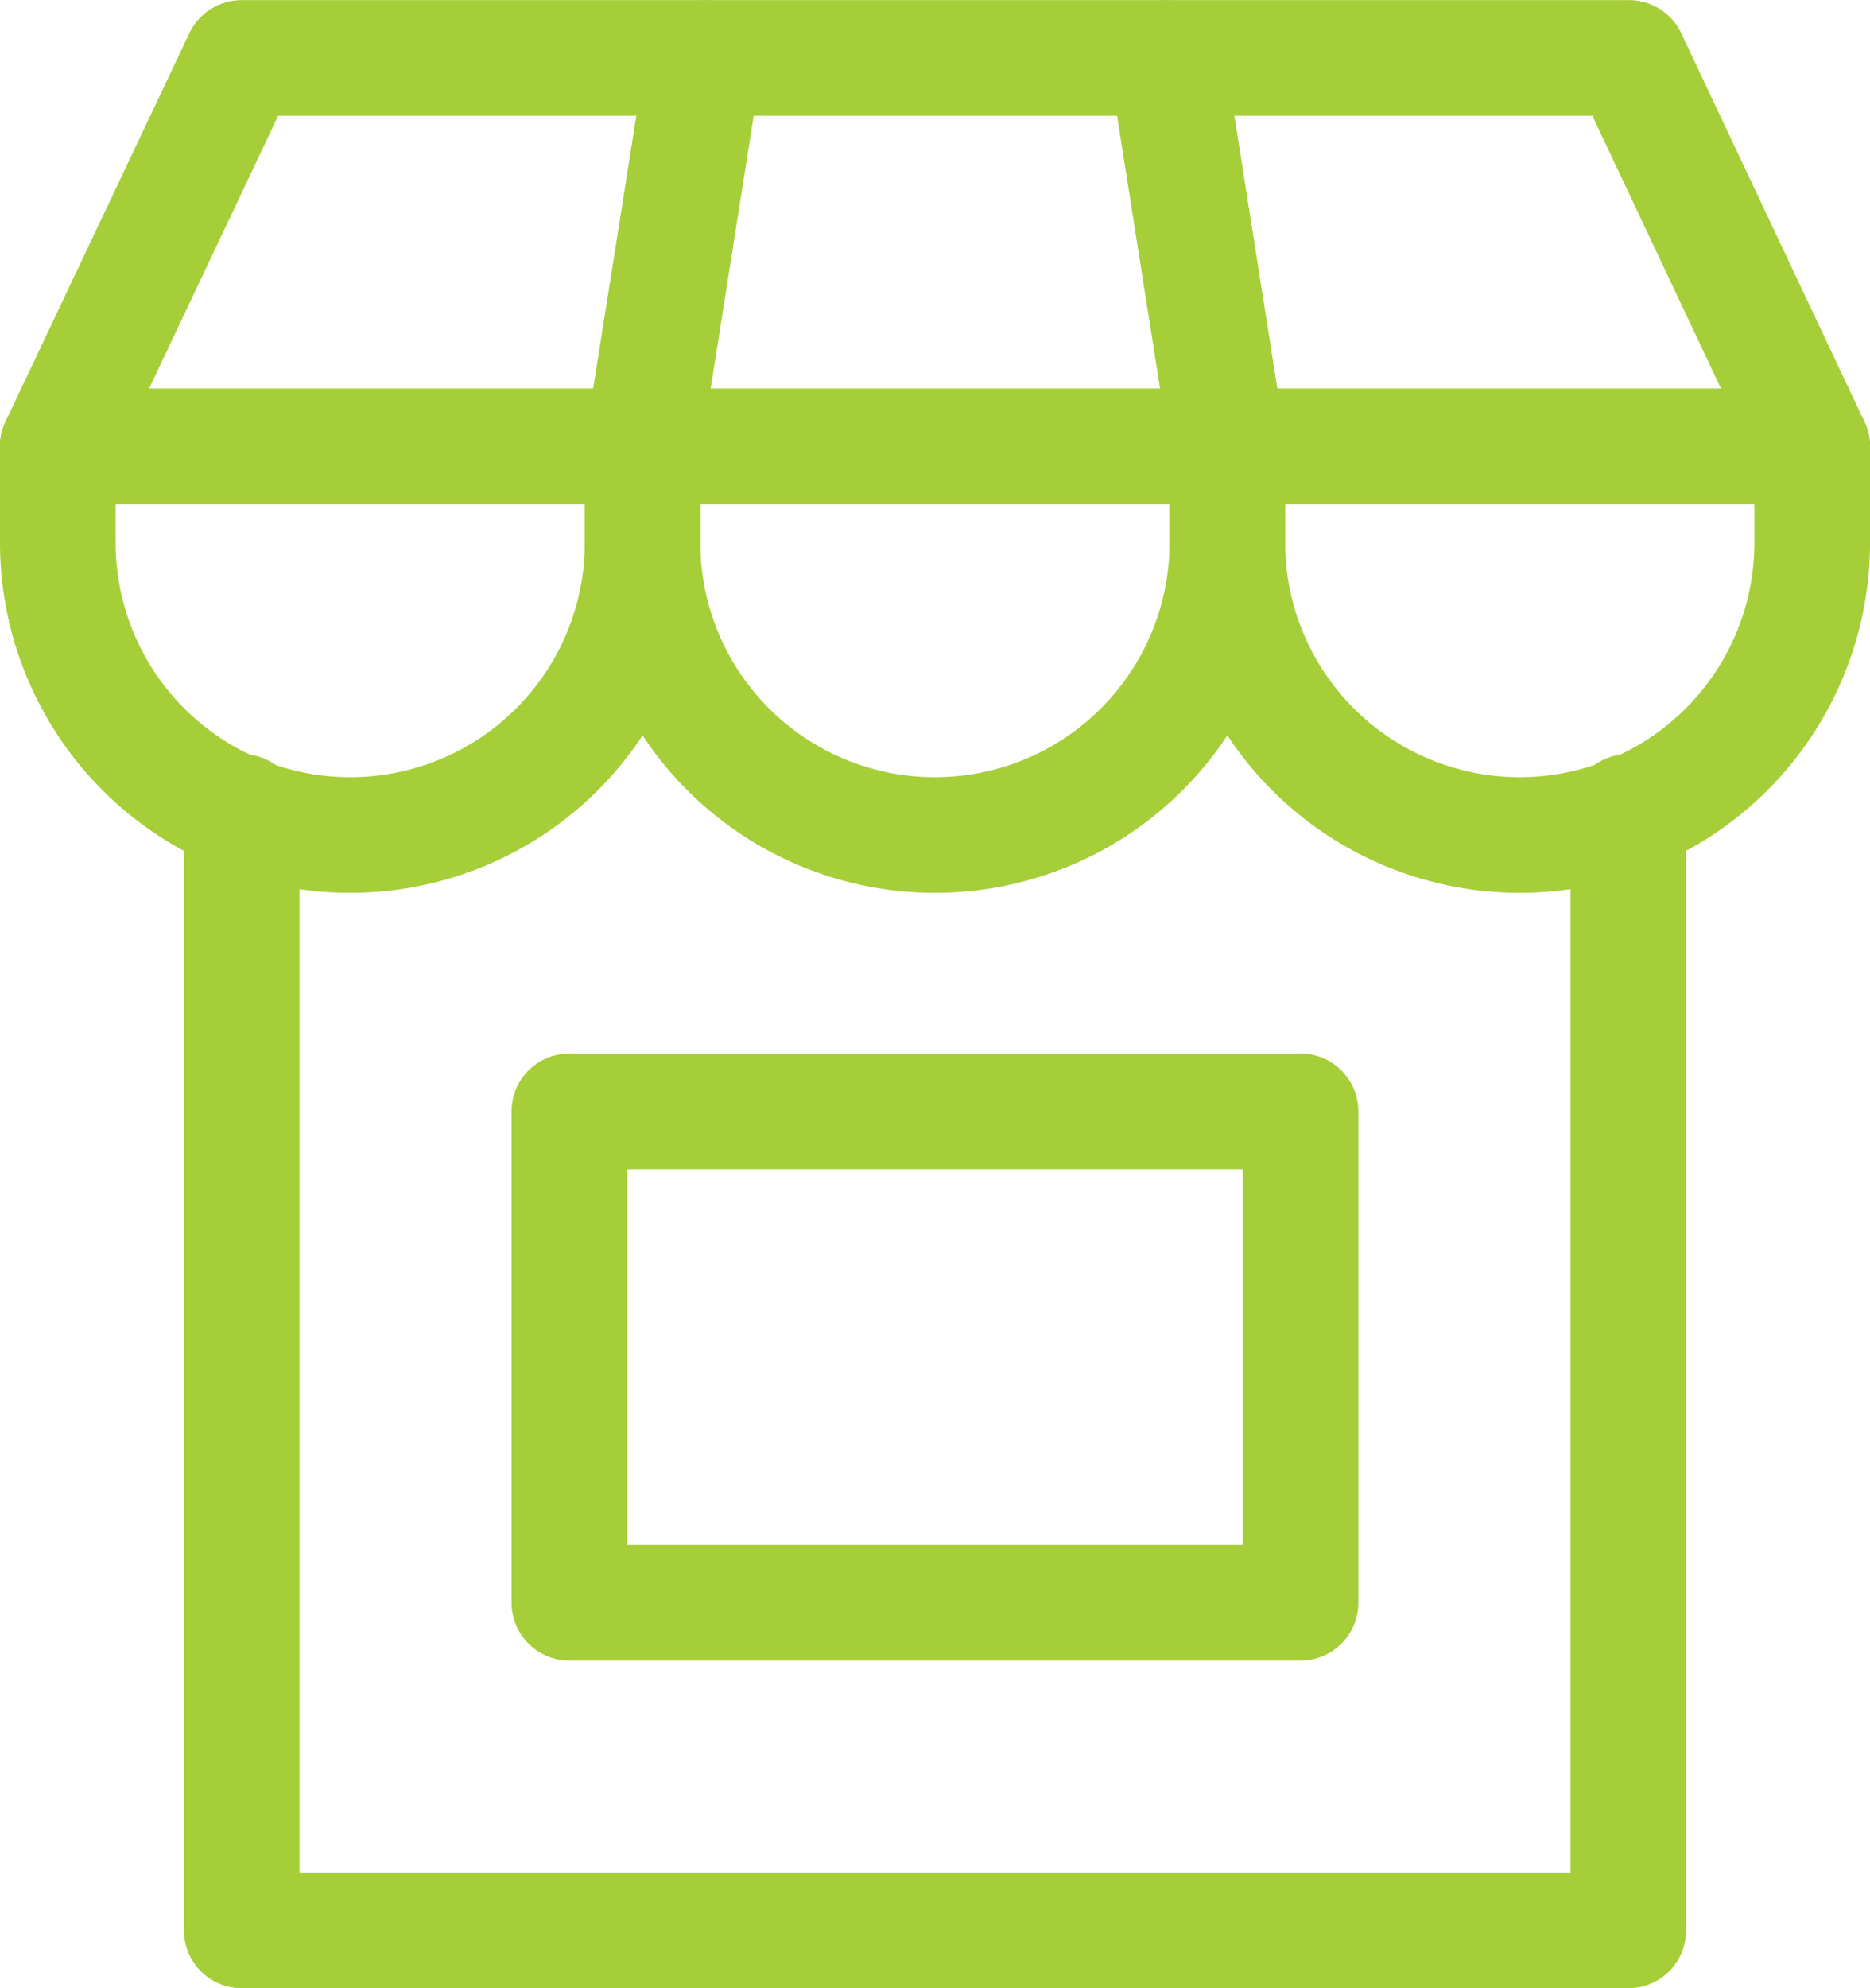
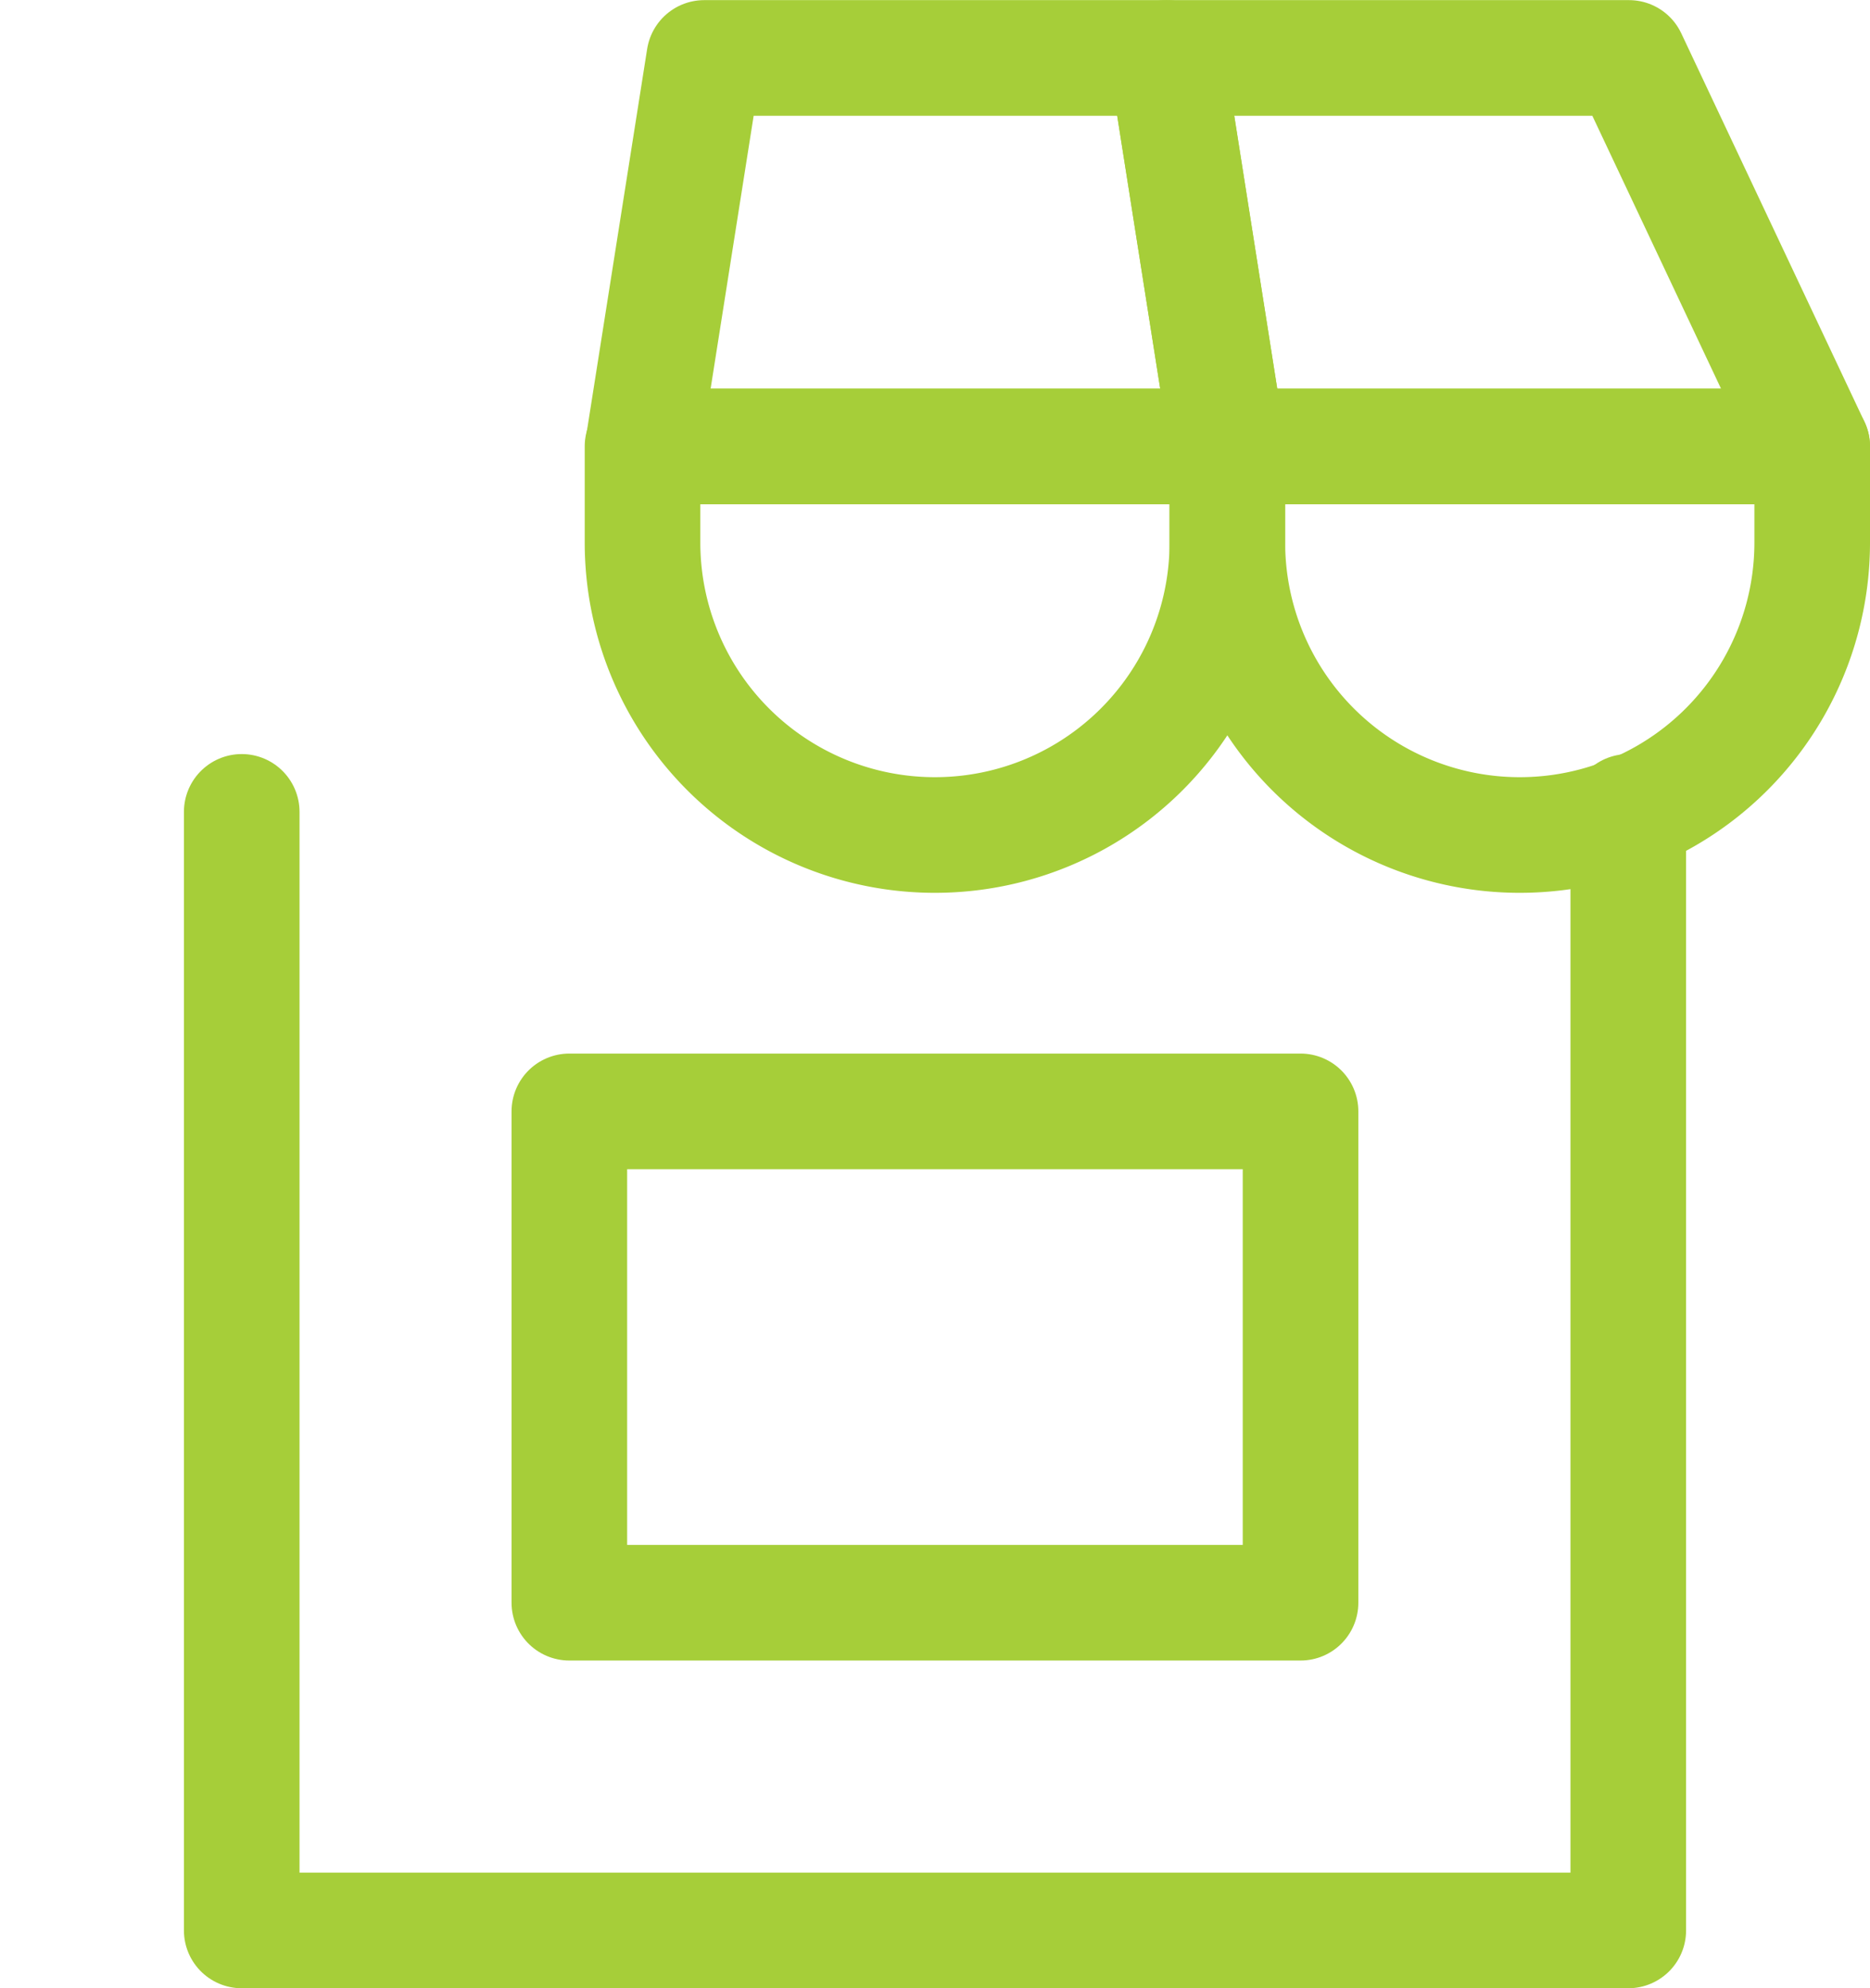
<svg xmlns="http://www.w3.org/2000/svg" width="16.176" height="17.193" viewBox="0 0 16.176 17.193">
  <g id="Group_4674" data-name="Group 4674" transform="translate(294.921 41.631)">
    <g id="Group_4672" data-name="Group 4672">
      <path id="Path_8604" data-name="Path 8604" d="M-279.245-37.77H-284.3l-.53-3.36h4Z" fill="none" stroke="#a6ce39" stroke-linecap="round" stroke-linejoin="round" stroke-width="1" />
      <path id="Path_8605" data-name="Path 8605" d="M-284.3-37.77h-5.059l.53-3.36h4Z" fill="none" stroke="#a6ce39" stroke-linecap="round" stroke-linejoin="round" stroke-width="1" />
-       <path id="Path_8606" data-name="Path 8606" d="M-289.363-37.77h-5.059l1.591-3.36h4Z" fill="none" stroke="#a6ce39" stroke-linecap="round" stroke-linejoin="round" stroke-width="1" />
    </g>
    <g id="Group_4673" data-name="Group 4673">
      <path id="Rectangle_2681" data-name="Rectangle 2681" d="M0,0H5.059a0,0,0,0,1,0,0V.831A2.529,2.529,0,0,1,2.529,3.36h0A2.529,2.529,0,0,1,0,.831V0A0,0,0,0,1,0,0Z" transform="translate(-284.304 -37.77)" fill="none" stroke="#a6ce39" stroke-linecap="round" stroke-linejoin="round" stroke-width="1" />
      <path id="Rectangle_2682" data-name="Rectangle 2682" d="M0,0H5.059a0,0,0,0,1,0,0V.831A2.529,2.529,0,0,1,2.529,3.36h0A2.529,2.529,0,0,1,0,.831V0A0,0,0,0,1,0,0Z" transform="translate(-289.363 -37.77)" fill="none" stroke="#a6ce39" stroke-linecap="round" stroke-linejoin="round" stroke-width="1" />
-       <path id="Rectangle_2683" data-name="Rectangle 2683" d="M0,0H5.059a0,0,0,0,1,0,0V.831A2.529,2.529,0,0,1,2.529,3.36h0A2.529,2.529,0,0,1,0,.831V0A0,0,0,0,1,0,0Z" transform="translate(-294.421 -37.77)" fill="none" stroke="#a6ce39" stroke-linecap="round" stroke-linejoin="round" stroke-width="1" />
    </g>
    <path id="Path_8607" data-name="Path 8607" d="M-280.836-34.61v9.673H-292.83V-34.61" fill="none" stroke="#a6ce39" stroke-linecap="round" stroke-linejoin="round" stroke-width="1" />
    <rect id="Rectangle_2684" data-name="Rectangle 2684" width="6.325" height="4.249" transform="translate(-289.996 -32.02)" fill="none" stroke="#a6ce39" stroke-linecap="round" stroke-linejoin="round" stroke-width="1" />
  </g>
</svg>